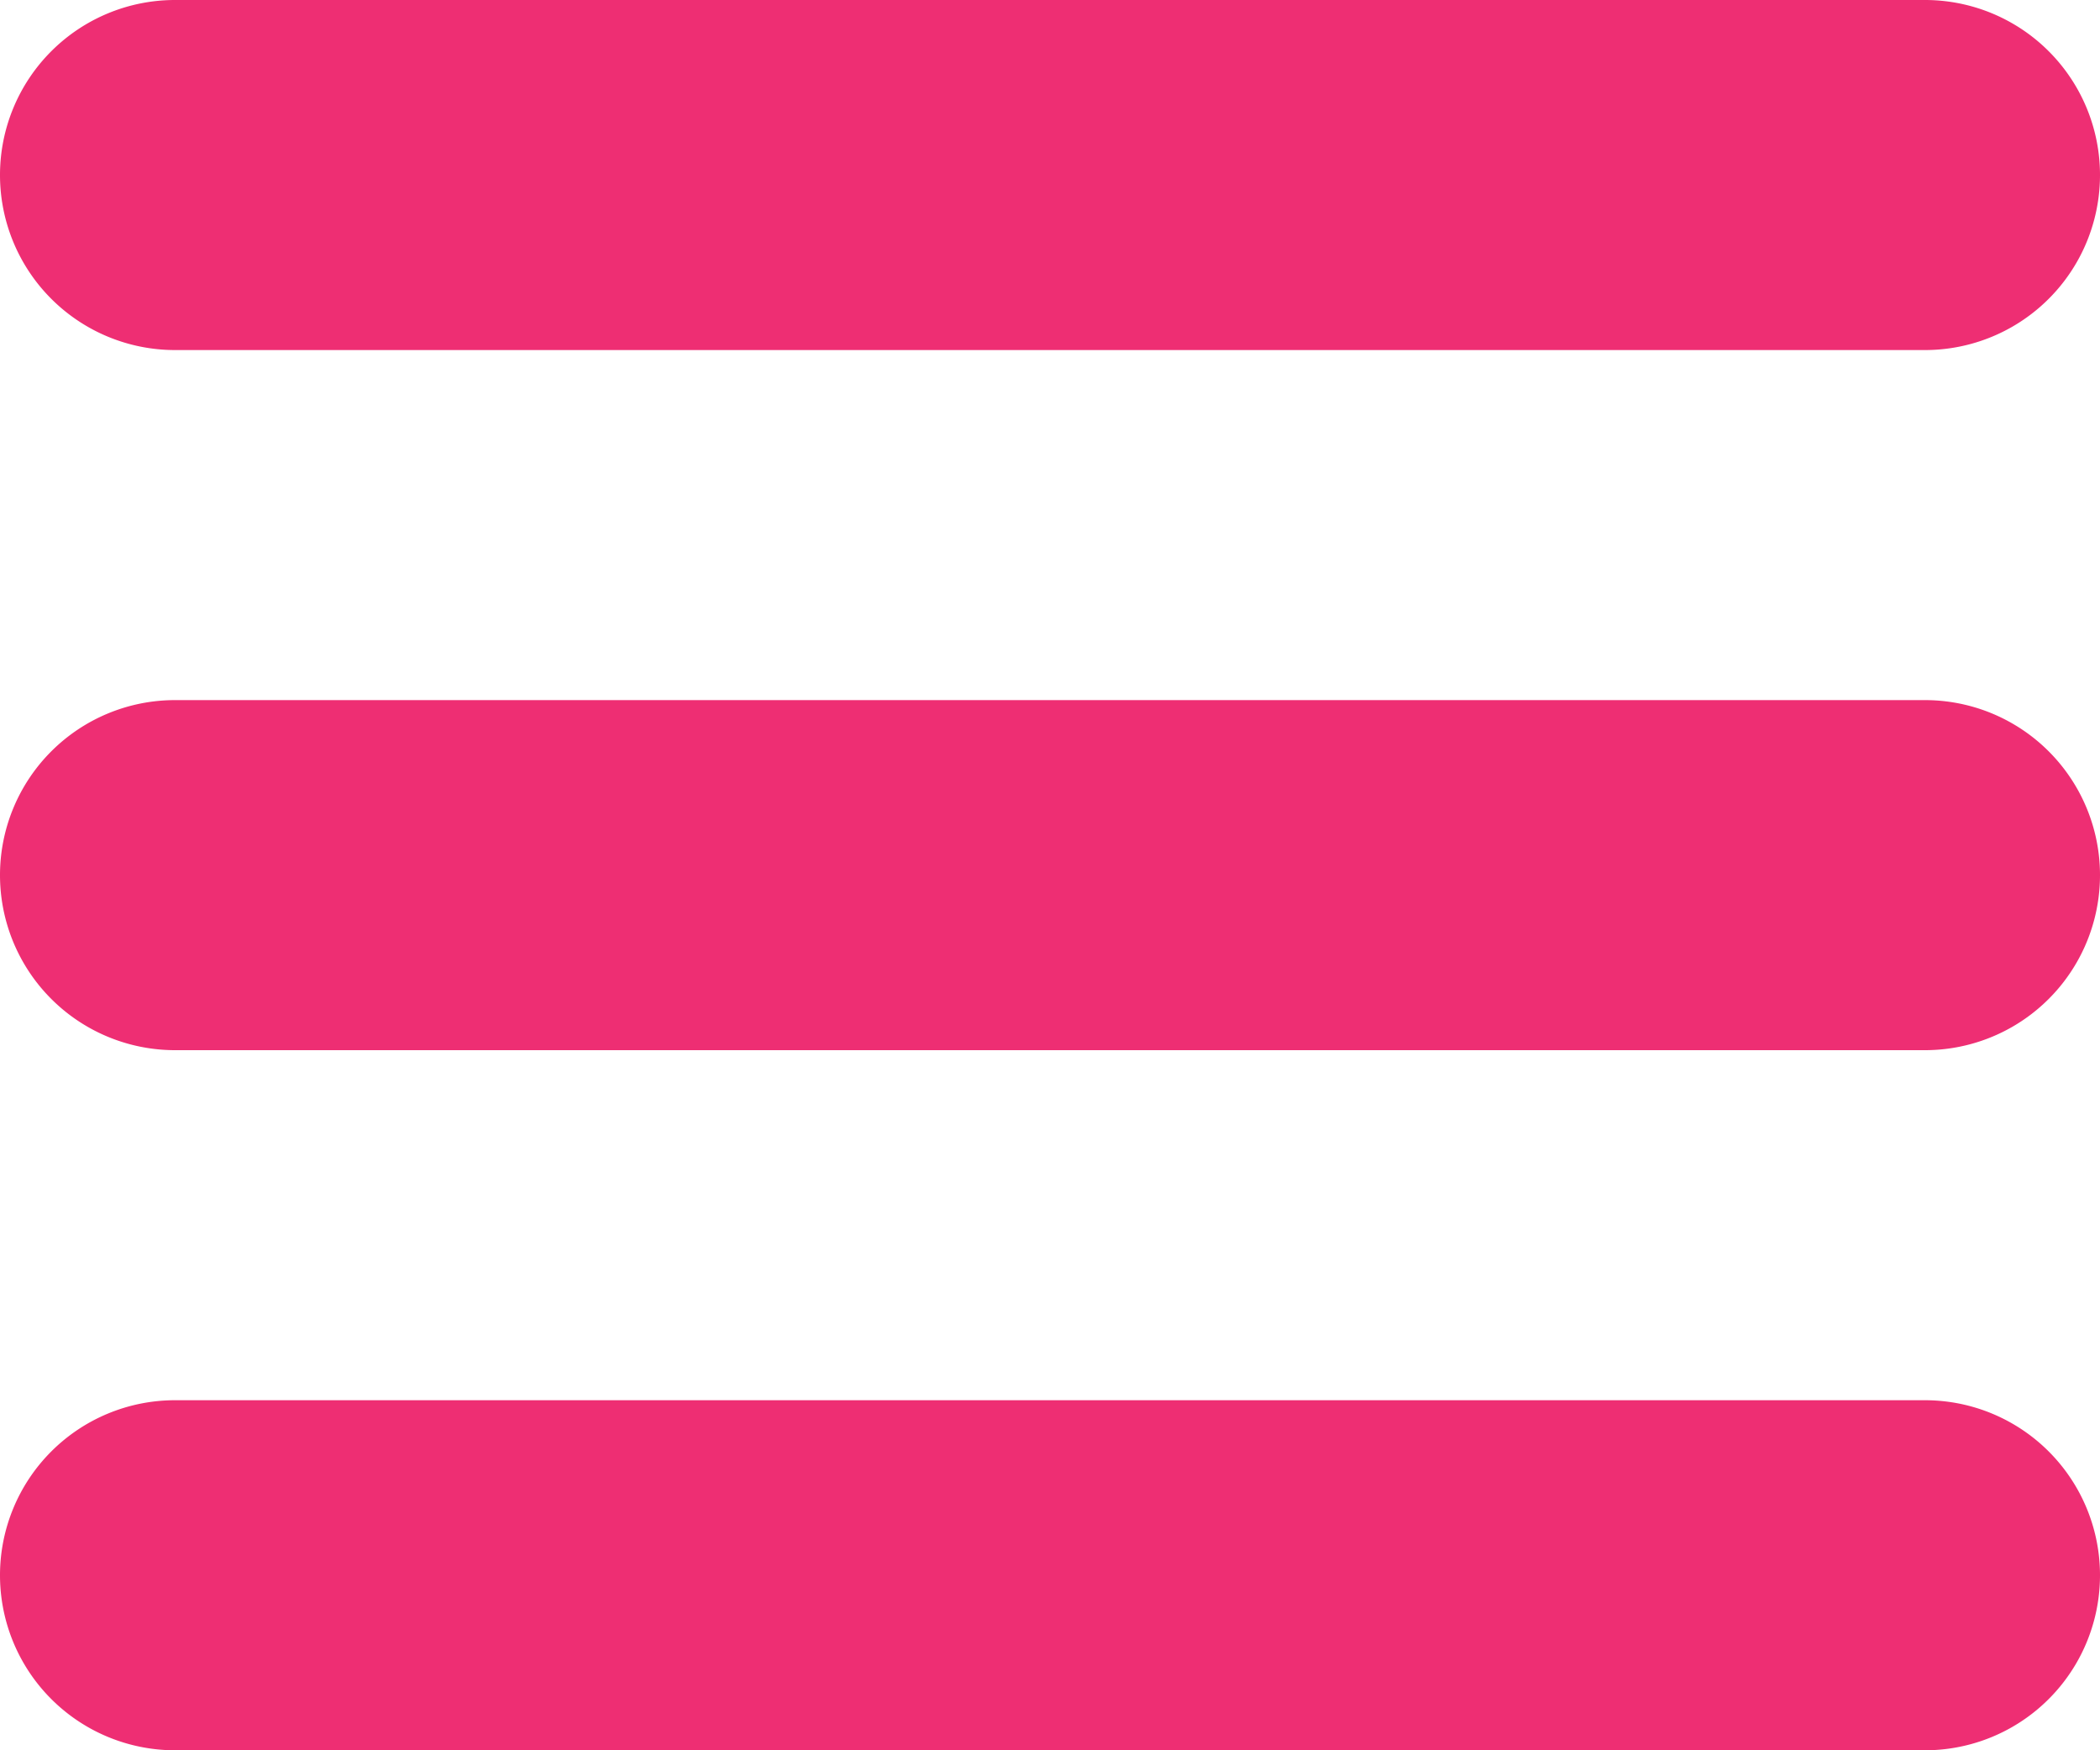
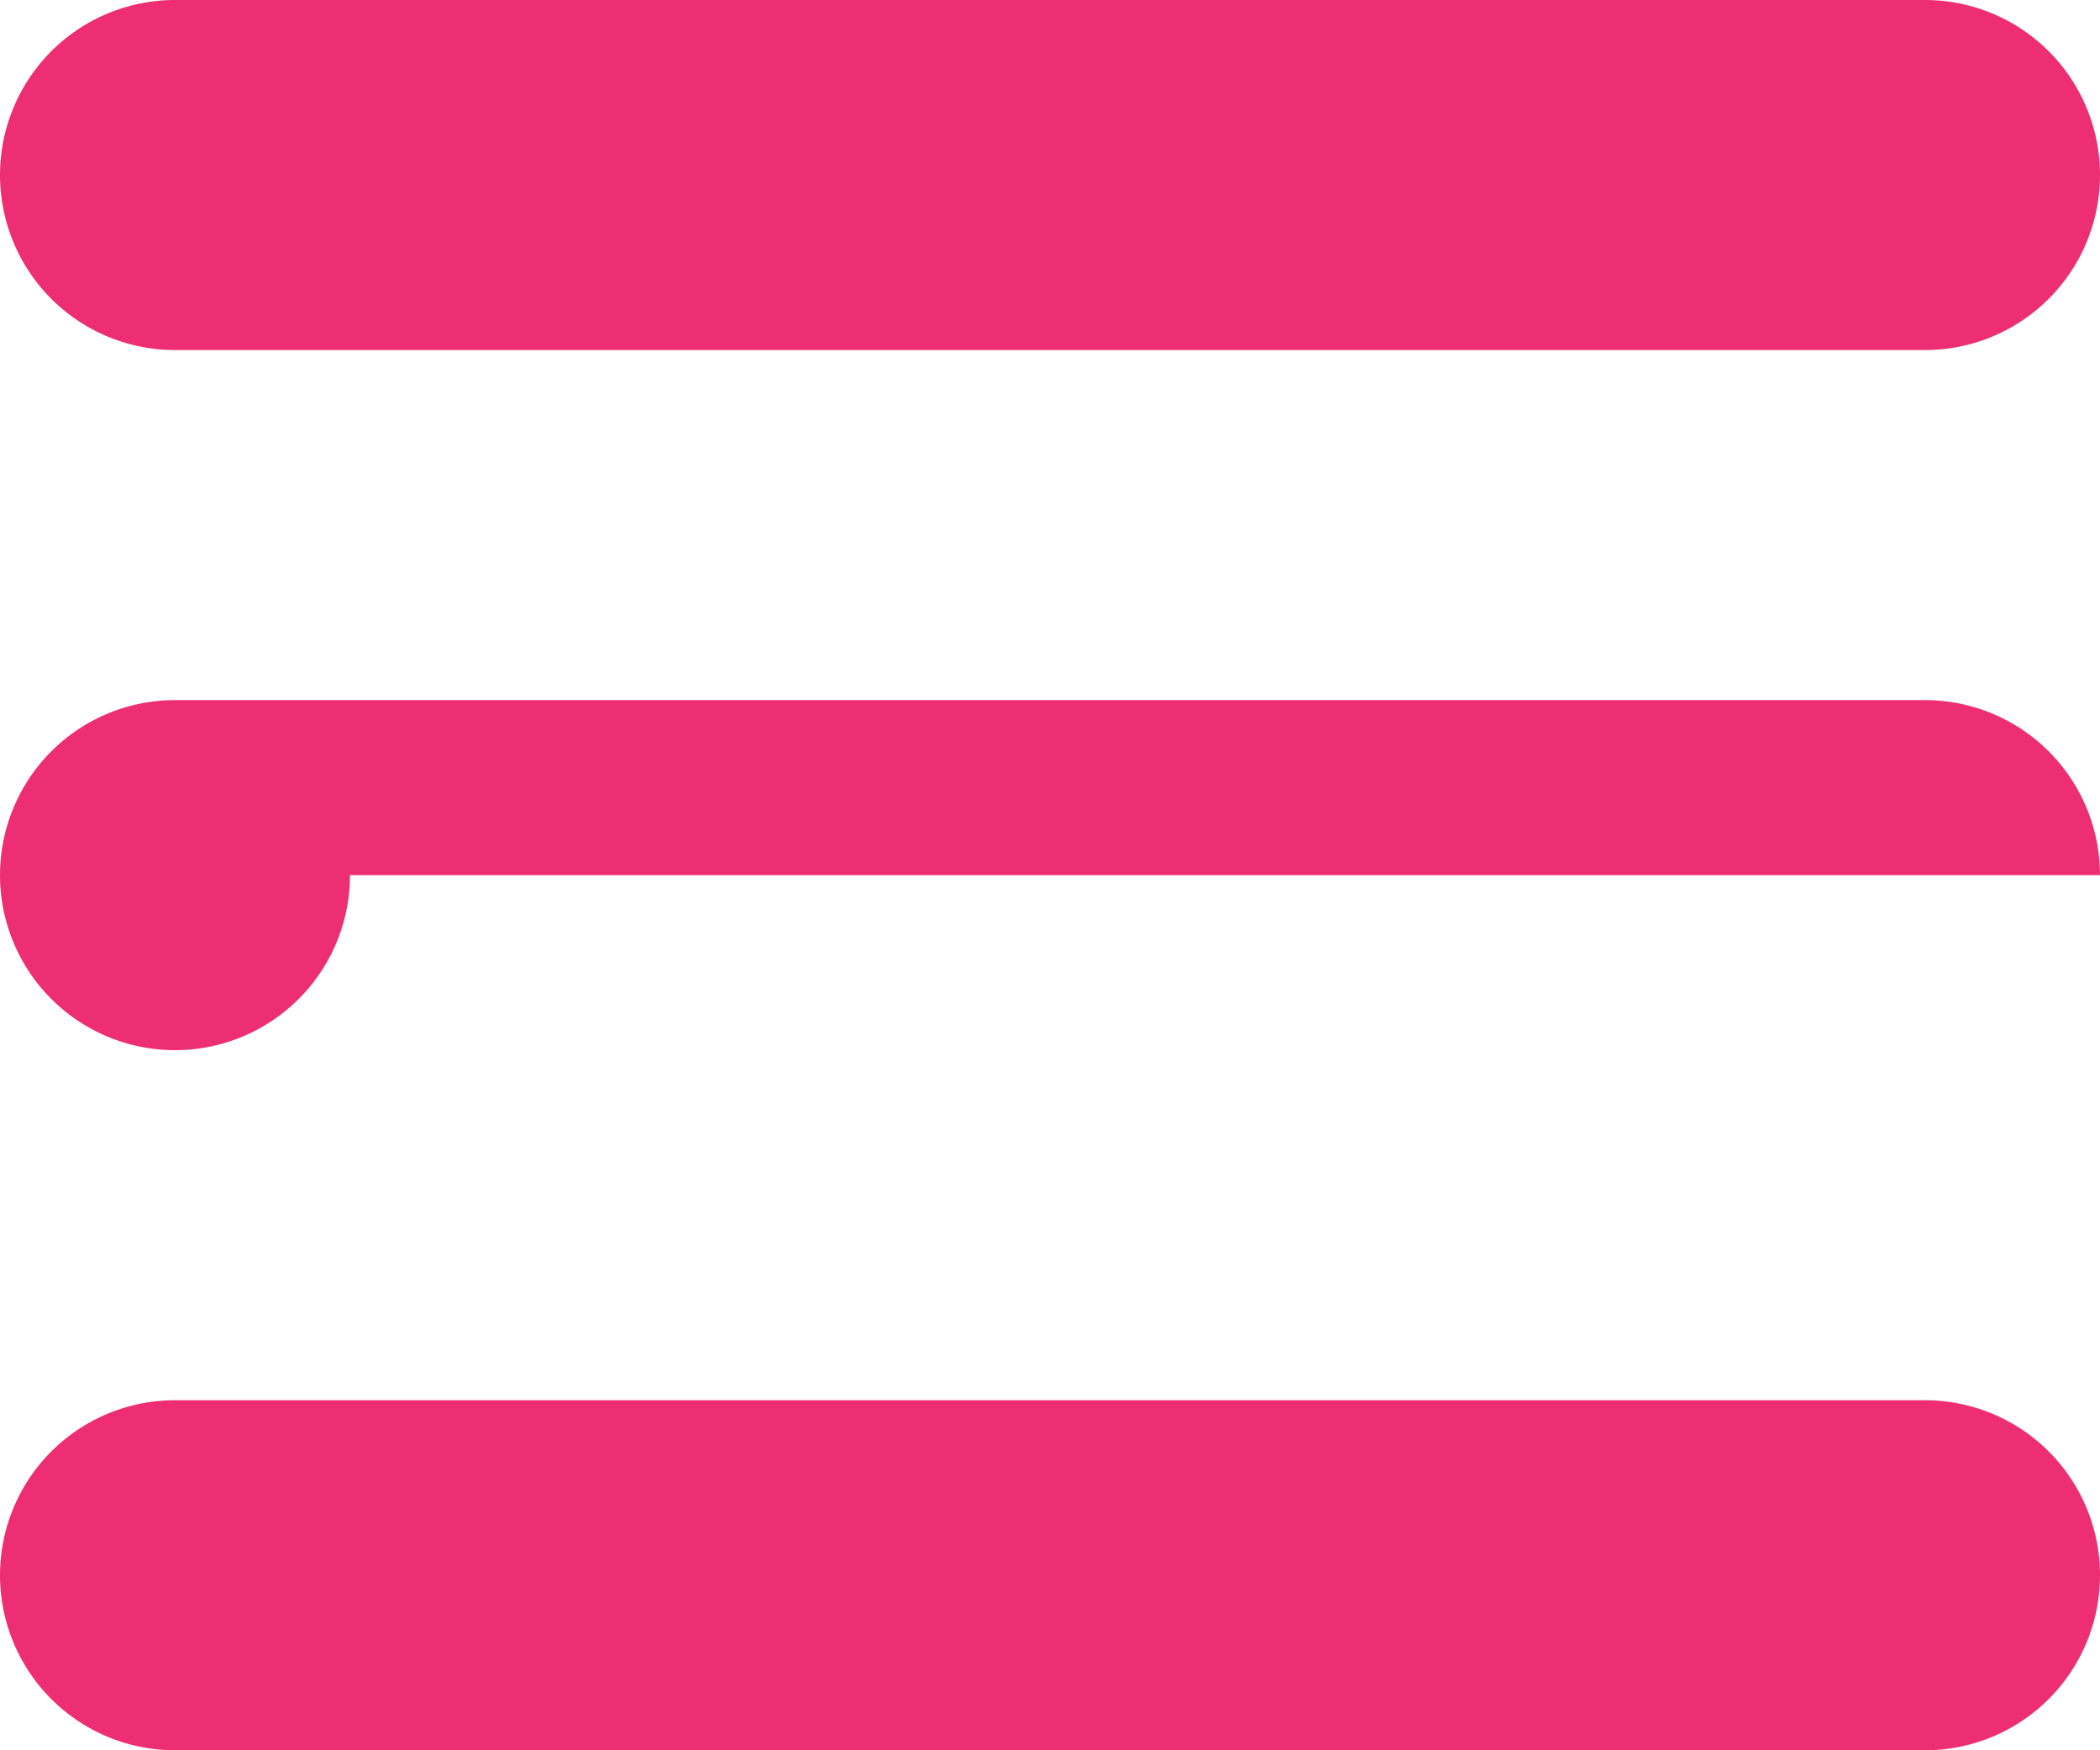
<svg xmlns="http://www.w3.org/2000/svg" id="Layer_1" data-name="Layer 1" viewBox="0 0 24 20">
  <defs>
    <style>.cls-1{fill:#ee2e73;}</style>
  </defs>
-   <path class="cls-1" d="M24,4a2,2,0,0,1-2,2H2A2,2,0,0,1,0,4H0A2,2,0,0,1,2,2H22a2,2,0,0,1,2,2Zm0,8a2,2,0,0,0-2-2H2a2,2,0,0,0-2,2H0a2,2,0,0,0,2,2H22a2,2,0,0,0,2-2Zm0,8a2,2,0,0,0-2-2H2a2,2,0,0,0-2,2H0a2,2,0,0,0,2,2H22a2,2,0,0,0,2-2Z" transform="translate(0 -2)" />
+   <path class="cls-1" d="M24,4a2,2,0,0,1-2,2H2A2,2,0,0,1,0,4H0A2,2,0,0,1,2,2H22a2,2,0,0,1,2,2Zm0,8a2,2,0,0,0-2-2H2a2,2,0,0,0-2,2H0a2,2,0,0,0,2,2a2,2,0,0,0,2-2Zm0,8a2,2,0,0,0-2-2H2a2,2,0,0,0-2,2H0a2,2,0,0,0,2,2H22a2,2,0,0,0,2-2Z" transform="translate(0 -2)" />
</svg>